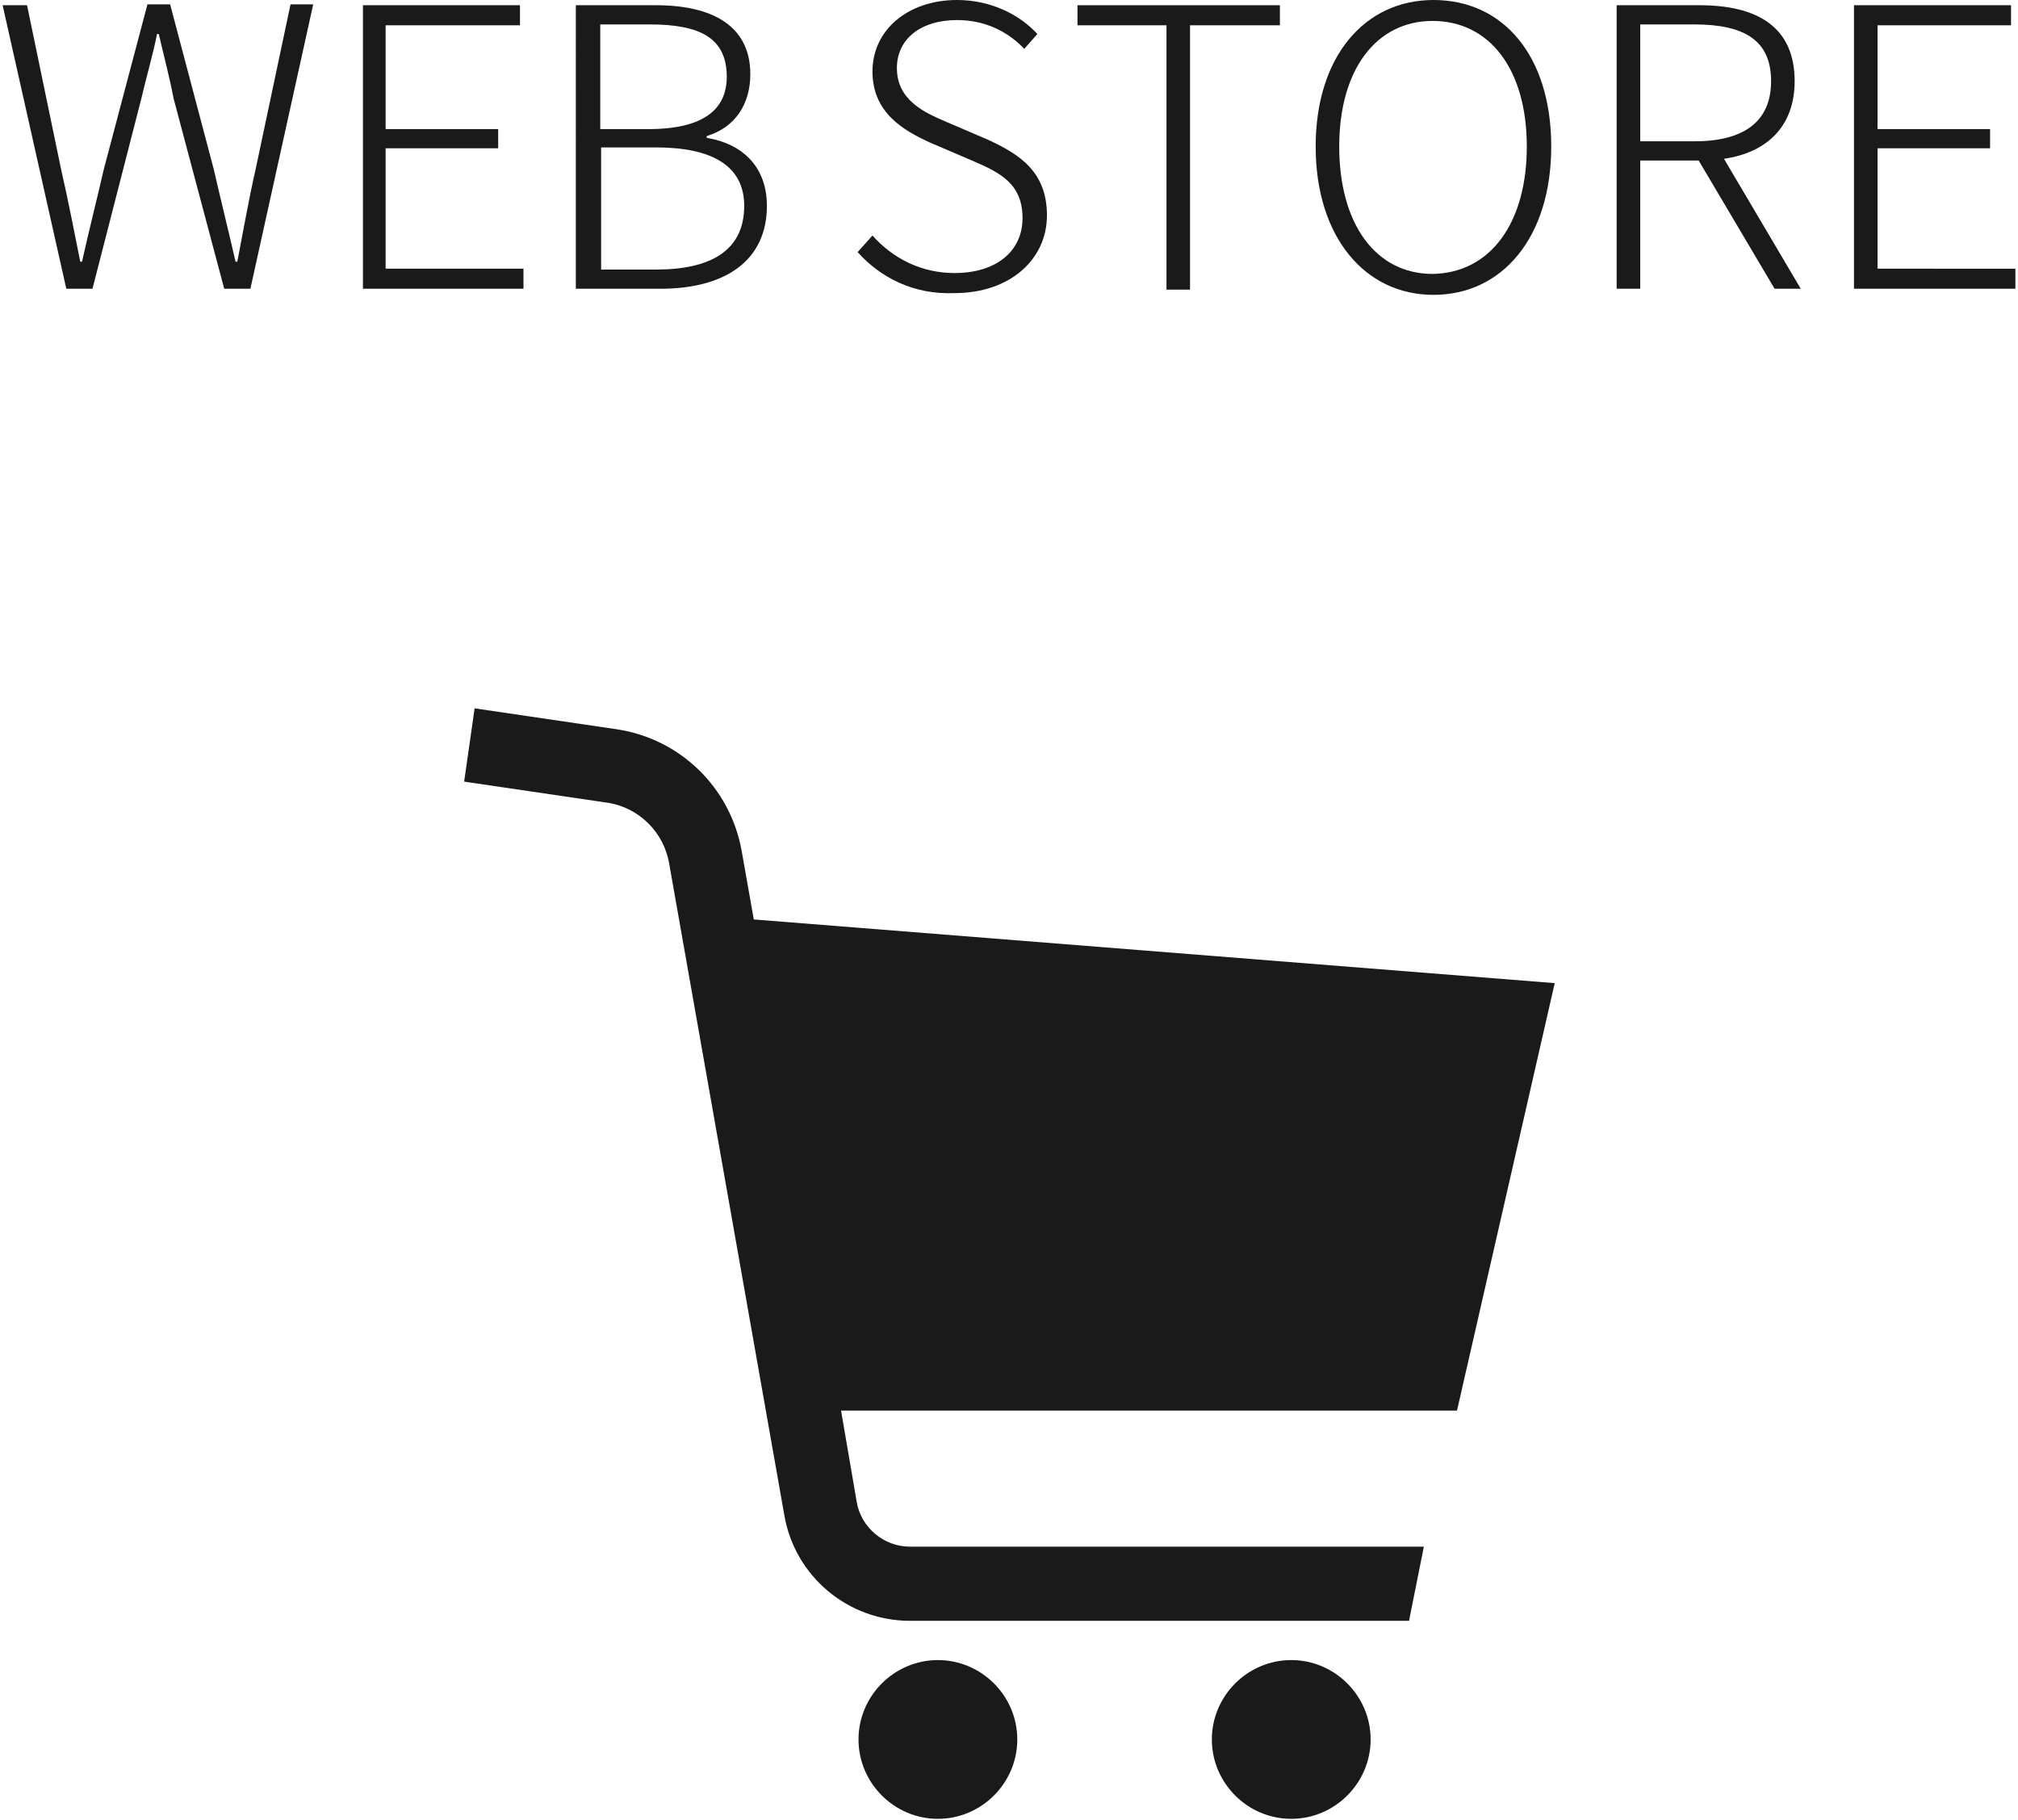
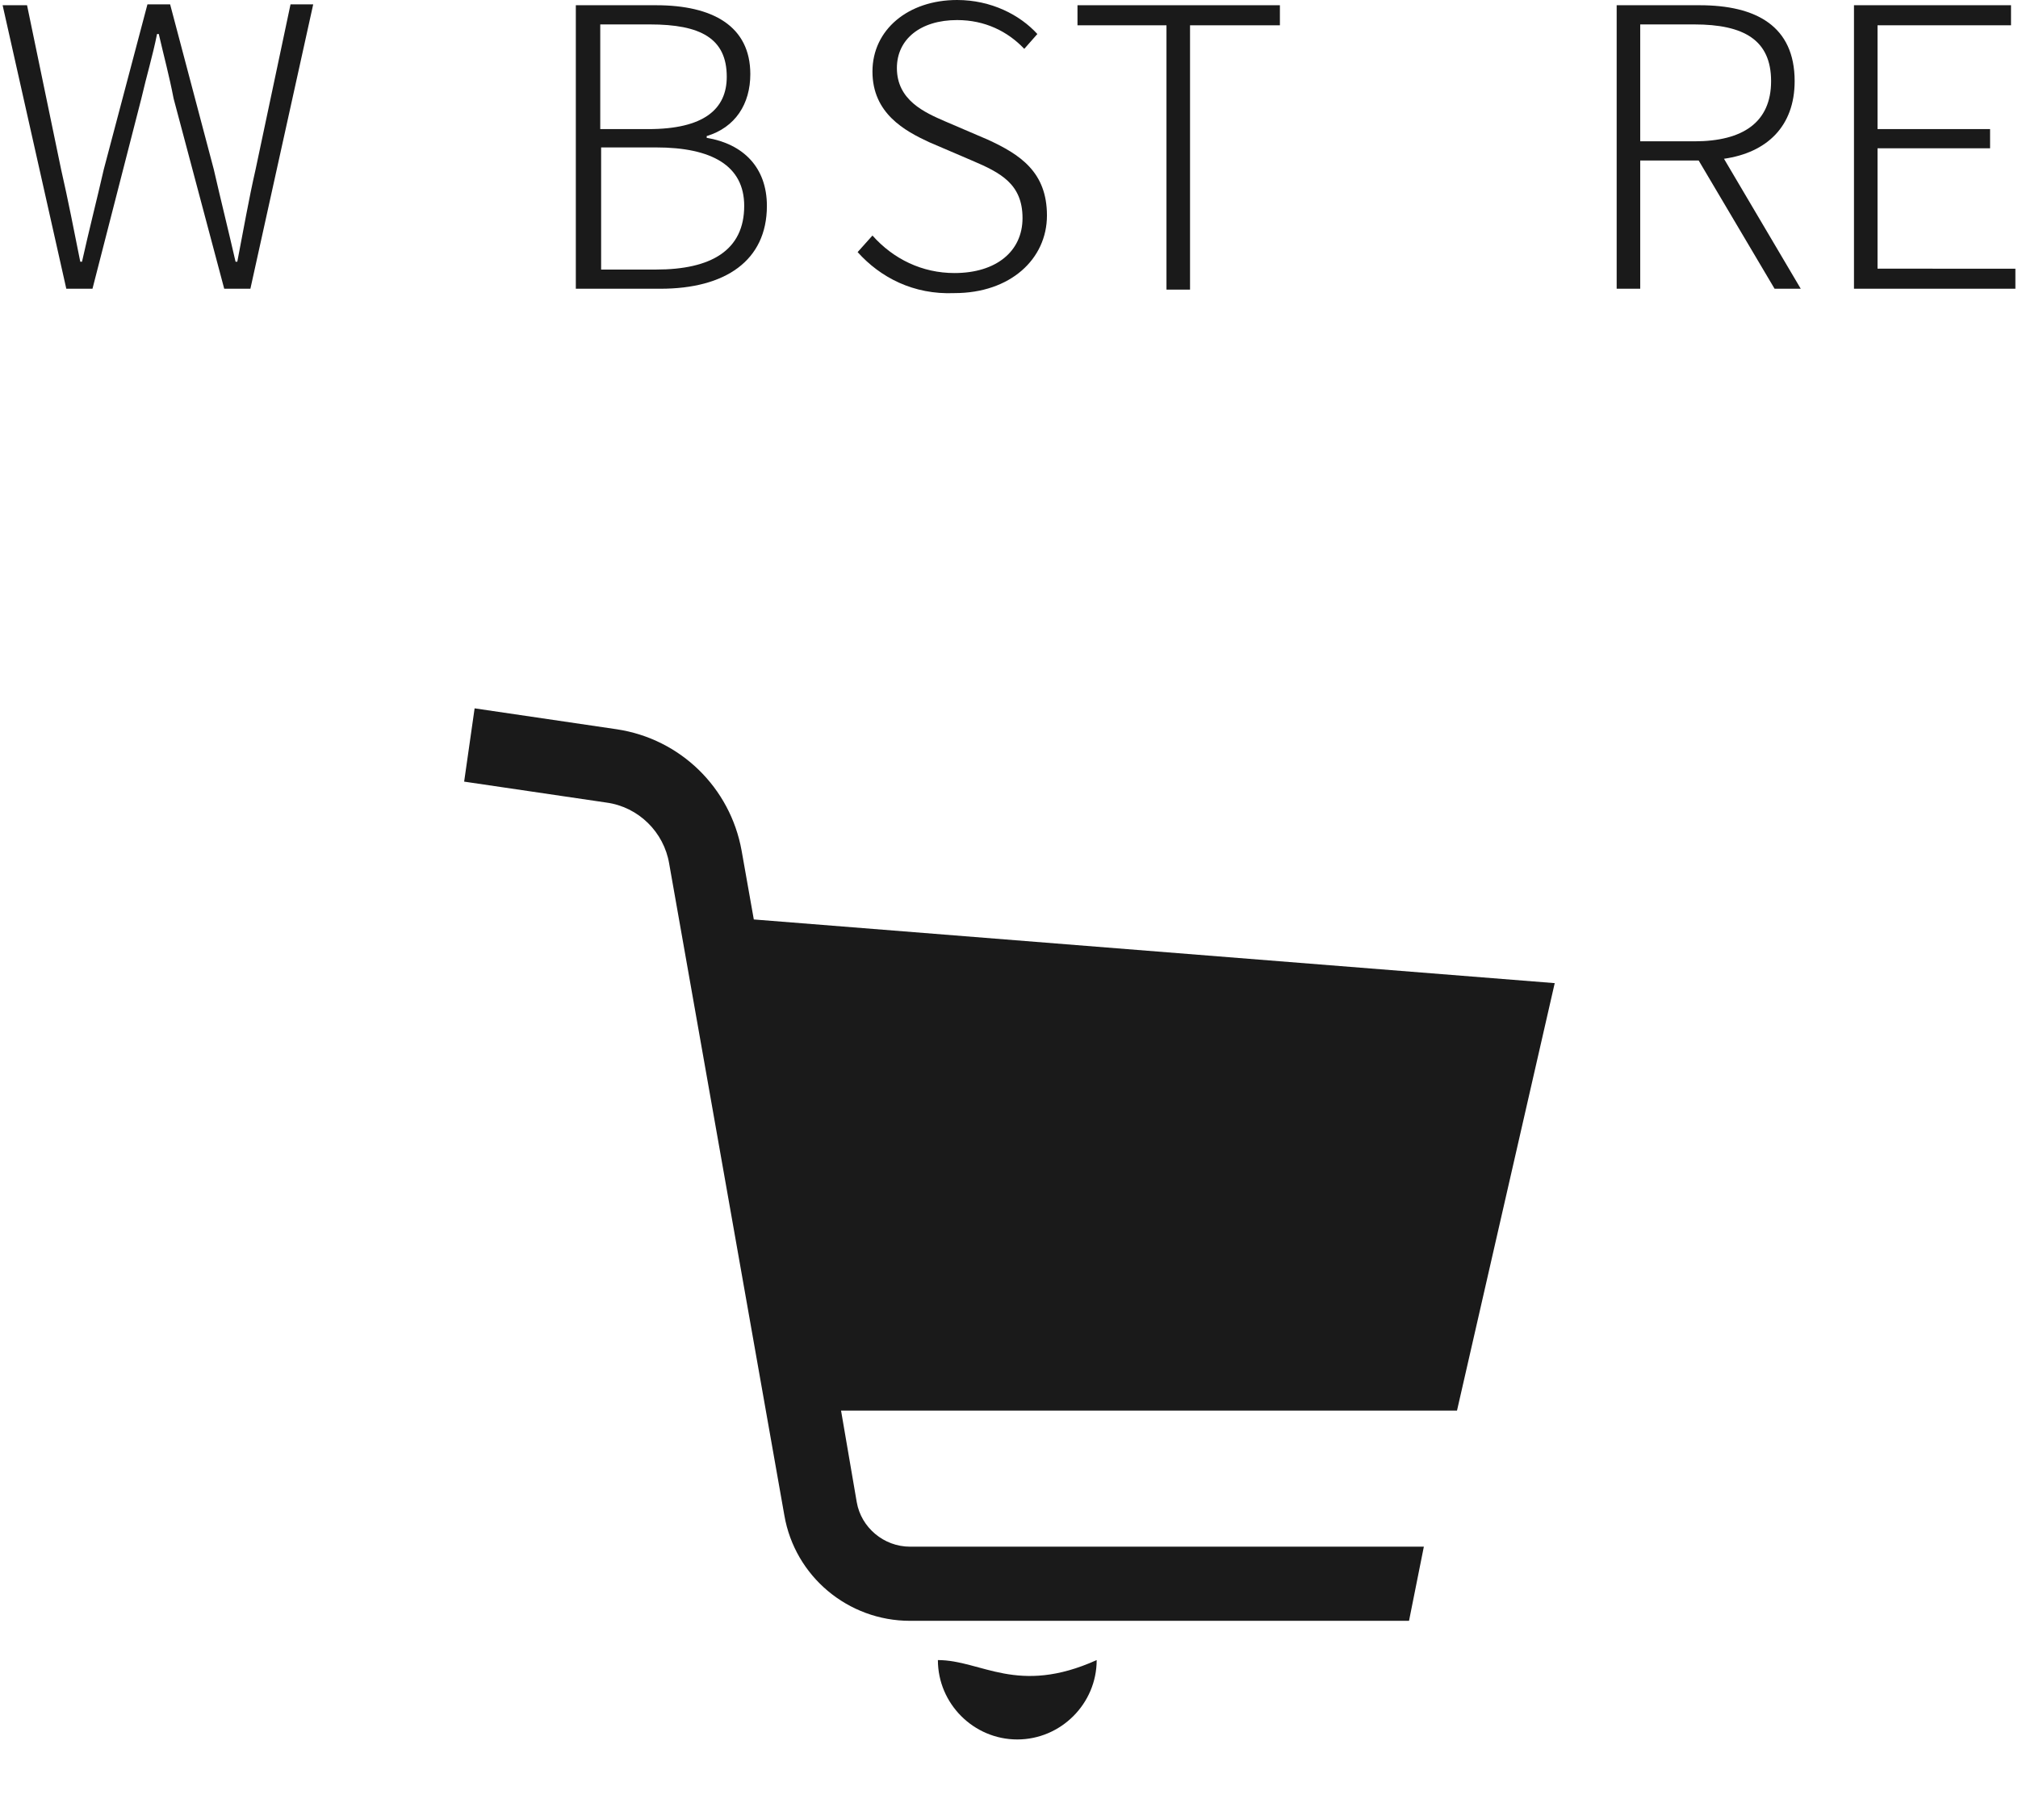
<svg xmlns="http://www.w3.org/2000/svg" version="1.1" id="レイヤー_1" x="0px" y="0px" viewBox="0 0 231.3 208.6" style="enable-background:new 0 0 231.3 208.6;" xml:space="preserve">
  <style type="text/css">
	.st0{fill:#1A1A1A;}
</style>
  <g>
    <g>
      <path class="st0" d="M0.3,0.6h2.8L7,19.4c0.8,3.5,1.5,7.1,2.2,10.6h0.2c0.8-3.6,1.7-7.1,2.5-10.6l5-18.9h2.6l5,18.9    c0.8,3.5,1.7,7.1,2.5,10.6h0.2c0.7-3.6,1.3-7.1,2.1-10.6l4-18.9h2.6l-7.2,32.6h-3l-5.8-21.8c-0.5-2.6-1.1-4.8-1.7-7.4H18    c-0.5,2.5-1.2,4.8-1.8,7.4l-5.6,21.8h-3L0.3,0.6z" />
-       <path class="st0" d="M41.6,0.6h18v2.3H44.2v11.9h12.9V17H44.2v13.8h15.8v2.3H41.6V0.6z" />
      <path class="st0" d="M66.2,0.6h9C81.7,0.6,86,3,86,8.5c0,3.4-1.7,6.1-5,7.1v0.2c4.2,0.7,6.9,3.4,6.9,7.8c0,6.3-4.8,9.5-12.2,9.5    h-9.7V0.6z M74.3,14.8c6.4,0,9-2.3,9-6c0-4.4-3-6-8.8-6h-5.7v12H74.3z M75.2,30.9c6.3,0,10.1-2.2,10.1-7.3c0-4.6-3.7-6.7-10.1-6.7    h-6.3v14H75.2z" />
      <path class="st0" d="M98.3,28.9L100,27c2.4,2.7,5.7,4.3,9.4,4.3c4.8,0,7.8-2.5,7.8-6.3c0-3.9-2.5-5.2-5.8-6.6l-4.9-2.1    C103.7,15,100,13,100,8.2c0-4.8,4.1-8.2,9.7-8.2c3.9,0,7.2,1.7,9.2,3.9l-1.5,1.7c-1.9-2-4.5-3.3-7.7-3.3c-4.2,0-6.9,2.2-6.9,5.5    c0,3.7,3.2,5.1,5.5,6.1l4.9,2.1c3.7,1.7,6.8,3.7,6.8,8.7c0,5-4.2,8.9-10.6,8.9C104.7,33.8,100.9,31.8,98.3,28.9z" />
      <path class="st0" d="M133.7,2.9h-10.2V0.6h23.2v2.3h-10.3v30.3h-2.7V2.9z" />
-       <path class="st0" d="M150.8,16.8c0-10.3,5.6-16.8,13.5-16.8c8,0,13.5,6.4,13.5,16.8c0,10.4-5.6,17-13.5,17    C156.4,33.8,150.8,27.1,150.8,16.8z M175,16.8c0-8.9-4.3-14.4-10.8-14.4c-6.4,0-10.7,5.5-10.7,14.4c0,8.9,4.2,14.6,10.7,14.6    C170.8,31.3,175,25.6,175,16.8z" />
      <path class="st0" d="M185.3,0.6h9.5c6.5,0,10.9,2.4,10.9,8.7c0,5.2-3.2,8.2-8.1,8.9l8.8,14.9h-3l-8.7-14.7H188v14.7h-2.7V0.6z     M194.2,16.2c5.6,0,8.8-2.2,8.8-6.9c0-4.7-3.1-6.5-8.8-6.5H188v13.4H194.2z" />
      <path class="st0" d="M212.5,0.6h18v2.3h-15.3v11.9h12.9V17h-12.9v13.8H231v2.3h-18.5V0.6z" />
    </g>
  </g>
  <g>
    <path class="st0" d="M178.2,112.7l-91.8-7.3l-1.4-7.9c-1.3-7.2-7-12.8-14.3-13.9l-16.3-2.4l-1.2,8.4l16.3,2.4   c3.7,0.5,6.6,3.4,7.2,7l13.2,74.7c1.2,7,7.3,12.1,14.4,12.1h57.2l1.7-8.5h-58.9c-3,0-5.6-2.2-6.1-5.1l-1.8-10.5h70.6L178.2,112.7z" />
-     <path class="st0" d="M107.5,190.3c-5,0-9.1,4.1-9.1,9.1c0,5,4.1,9.1,9.1,9.1c5,0,9.1-4.1,9.1-9.1   C116.6,194.4,112.5,190.3,107.5,190.3z" />
-     <path class="st0" d="M148,190.3c-5,0-9.1,4.1-9.1,9.1c0,5,4.1,9.1,9.1,9.1c5,0,9.1-4.1,9.1-9.1C157.1,194.4,153,190.3,148,190.3z" />
+     <path class="st0" d="M107.5,190.3c0,5,4.1,9.1,9.1,9.1c5,0,9.1-4.1,9.1-9.1   C116.6,194.4,112.5,190.3,107.5,190.3z" />
  </g>
</svg>